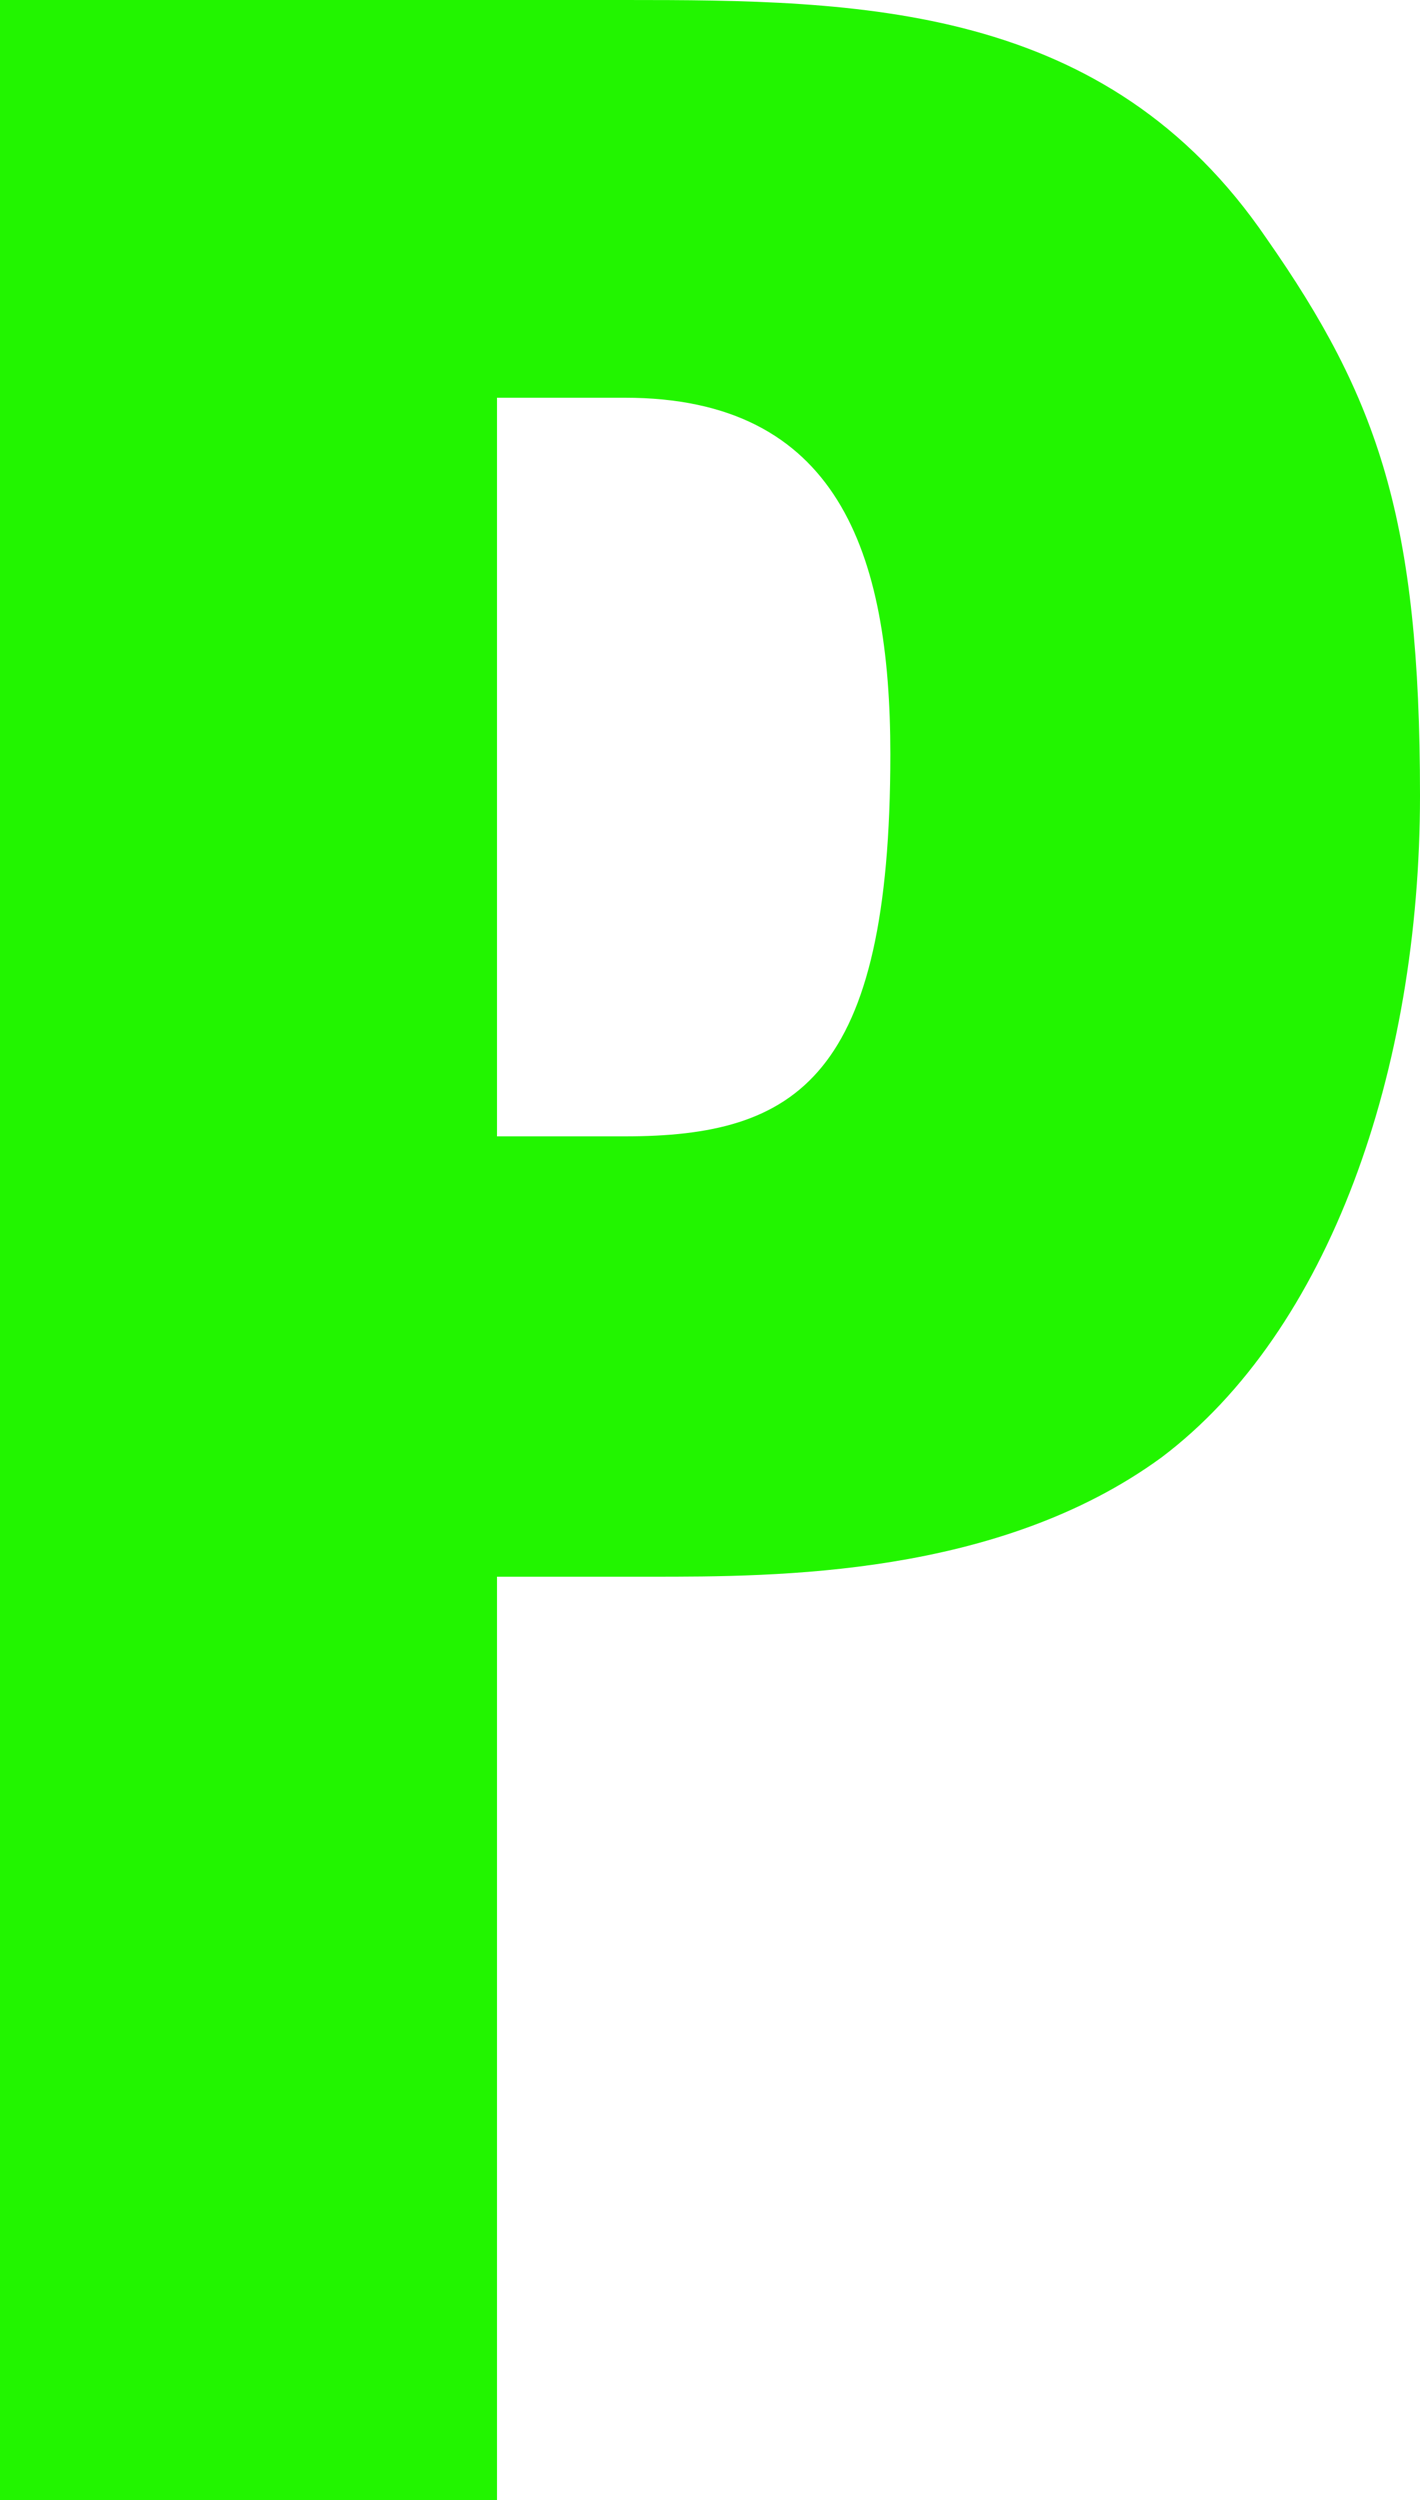
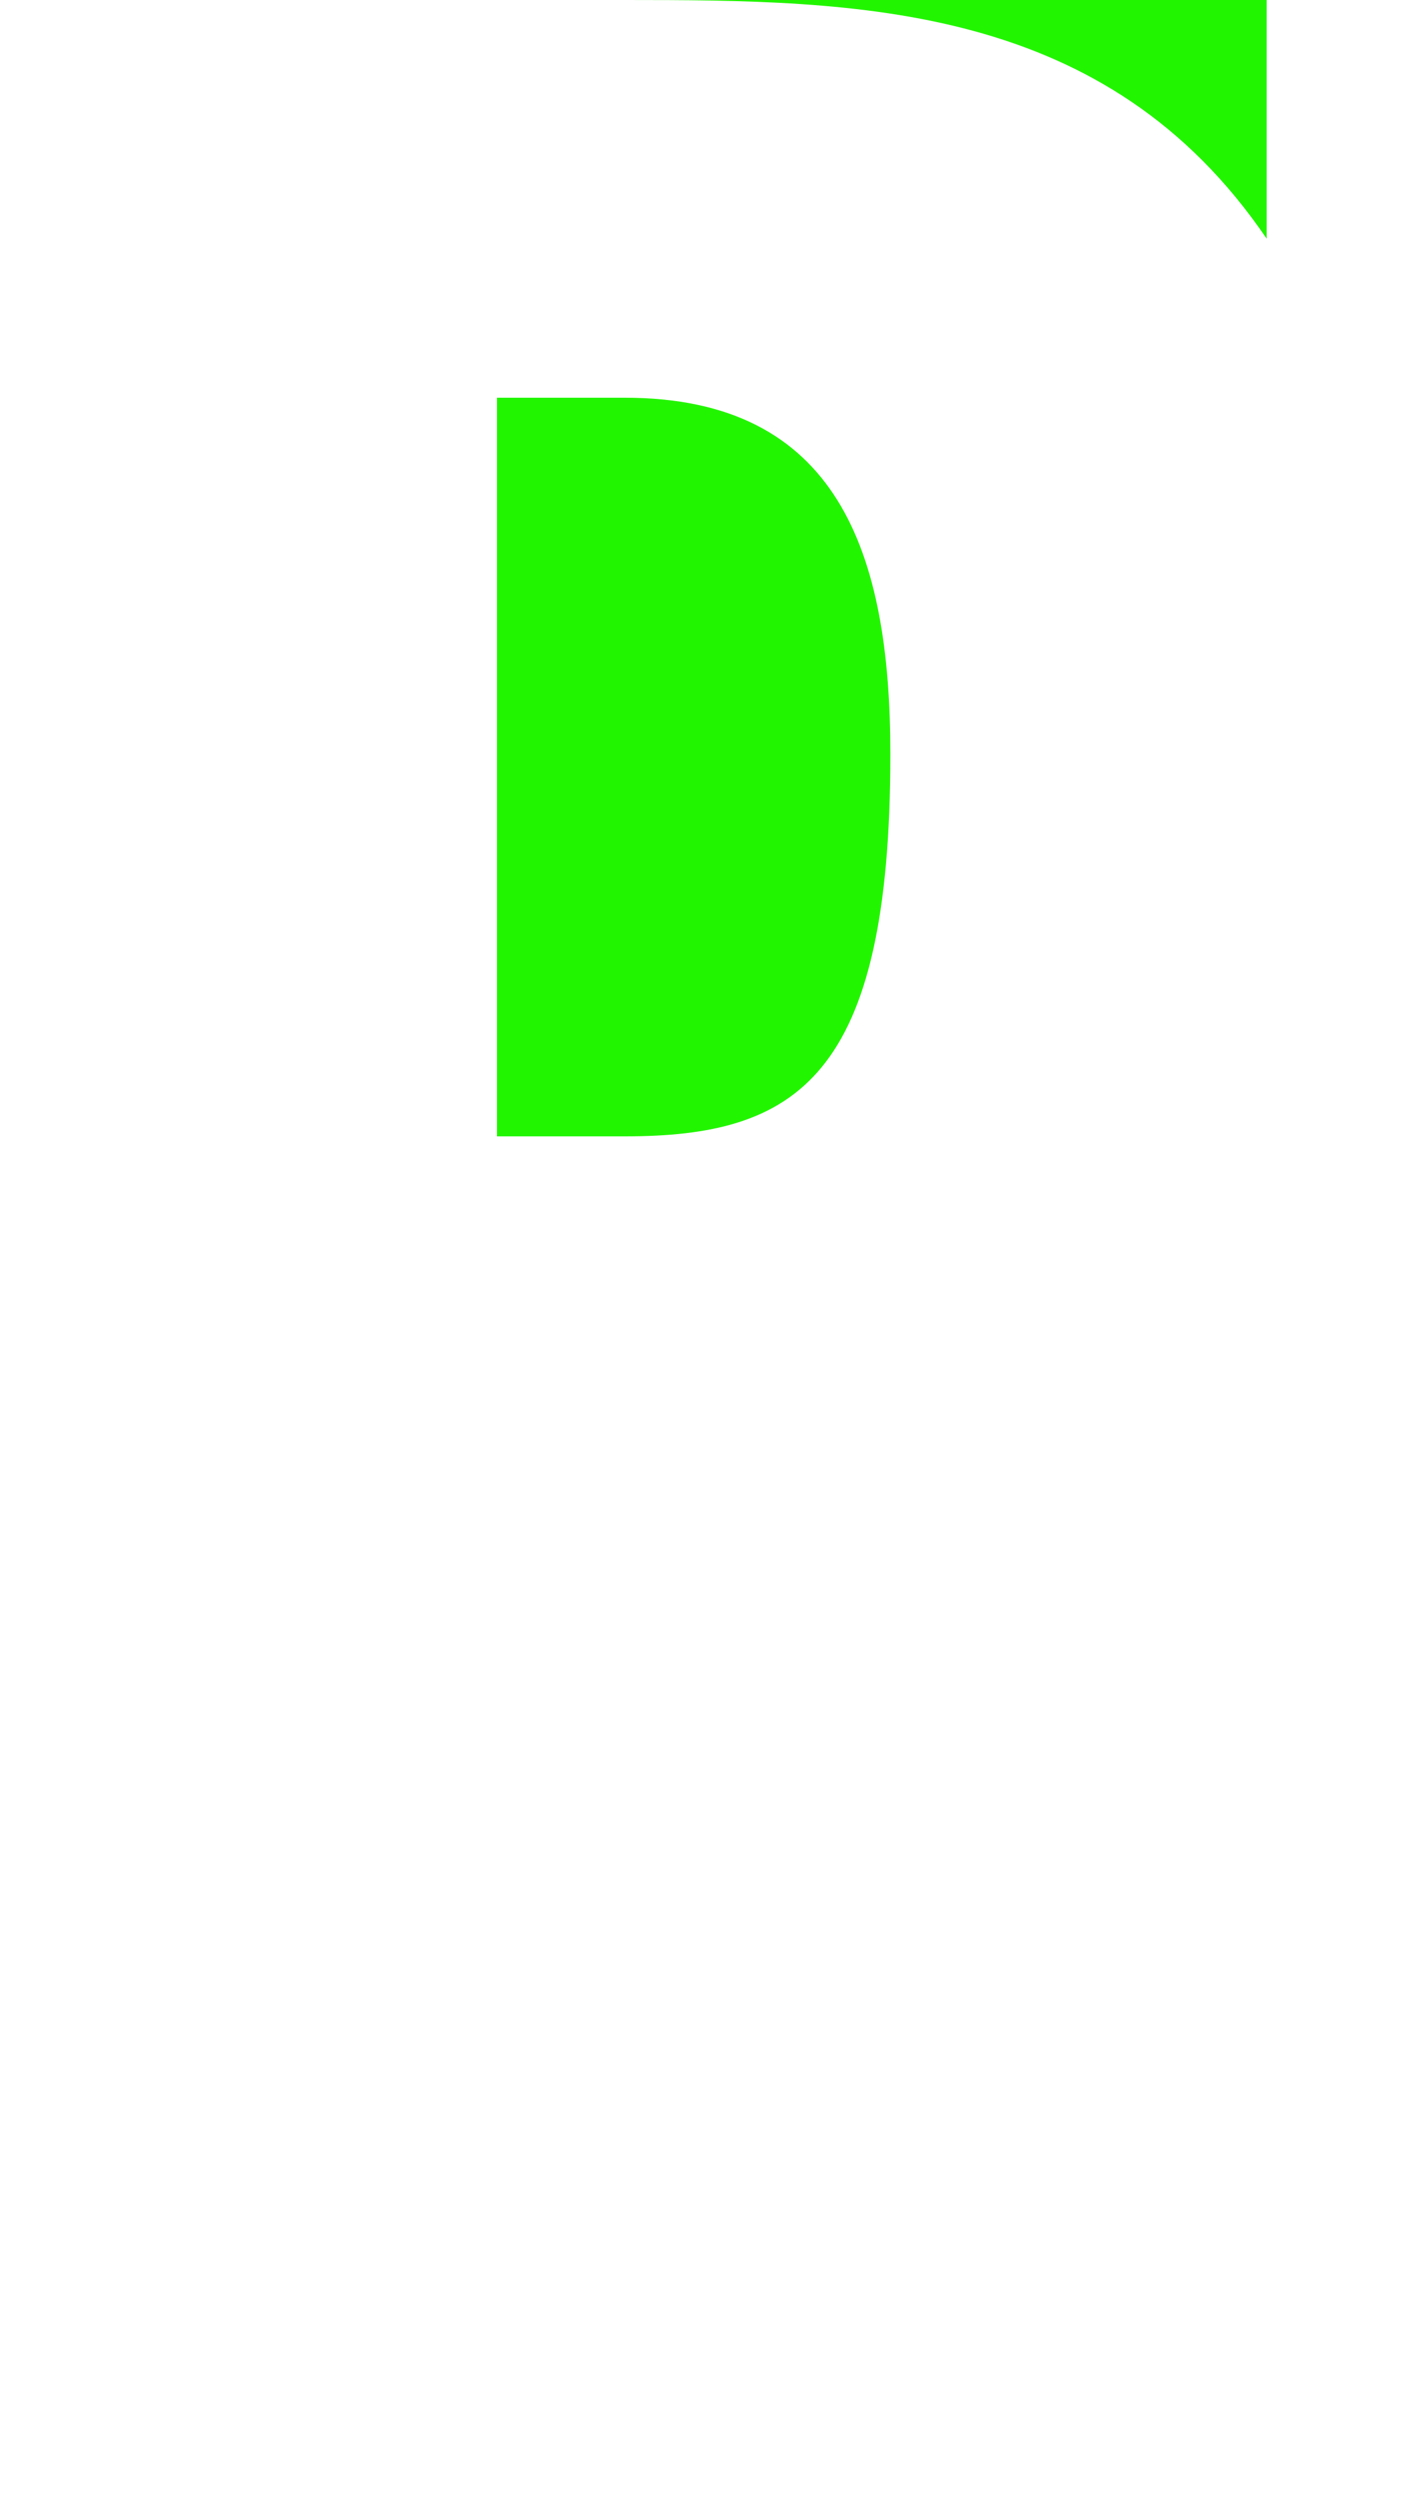
<svg xmlns="http://www.w3.org/2000/svg" version="1.1" viewBox="0 0 100 176">
  <defs>
    <style>
      .cls-1 {
        fill: #22f500;
        fill-rule: evenodd;
      }
    </style>
  </defs>
  <g>
    <g id="Layer_1">
-       <path class="cls-1" d="M89.2,16.8C77.9.2,60.5,0,44,0H0v176h35v-65h10.8c8.9,0,24.5,0,36-8.4,11.8-8.9,18.2-27.2,18.2-46.6s-2.9-27.9-10.8-39.2ZM44,80h-9V28h9c15,0,18.7,10.9,18.7,25.1,0,22.8-6.6,26.9-18.7,26.9Z" />
+       <path class="cls-1" d="M89.2,16.8C77.9.2,60.5,0,44,0H0h35v-65h10.8c8.9,0,24.5,0,36-8.4,11.8-8.9,18.2-27.2,18.2-46.6s-2.9-27.9-10.8-39.2ZM44,80h-9V28h9c15,0,18.7,10.9,18.7,25.1,0,22.8-6.6,26.9-18.7,26.9Z" />
    </g>
  </g>
</svg>